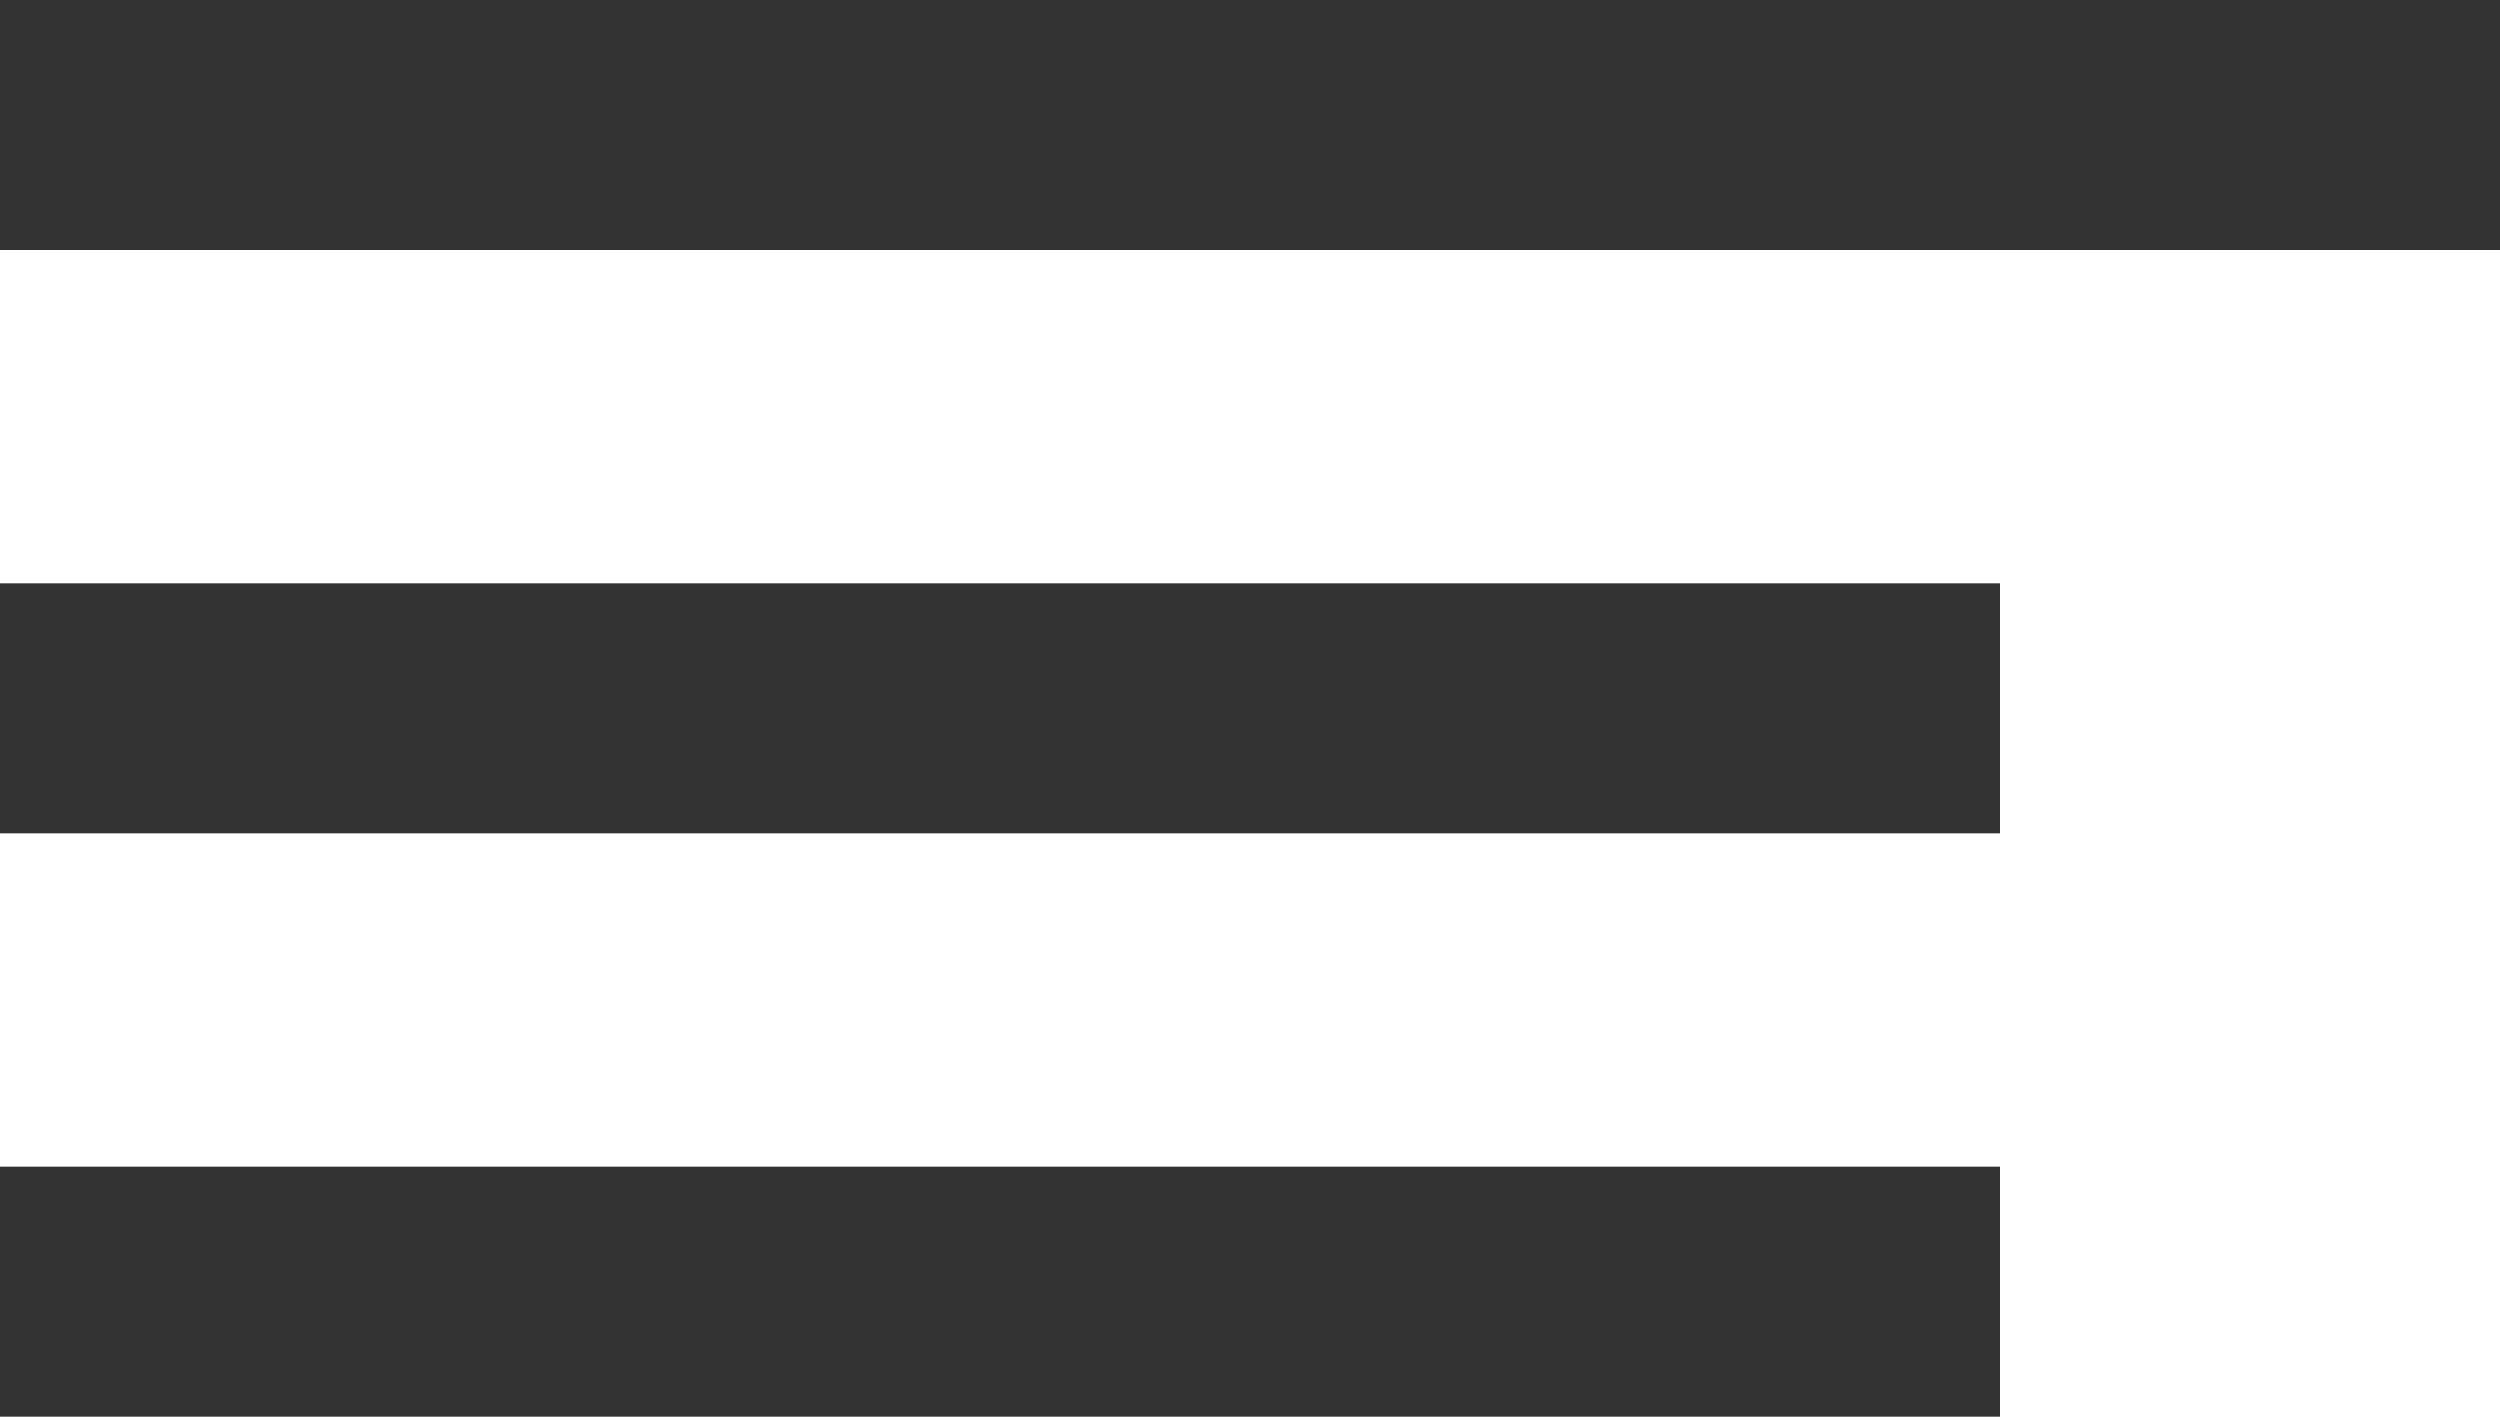
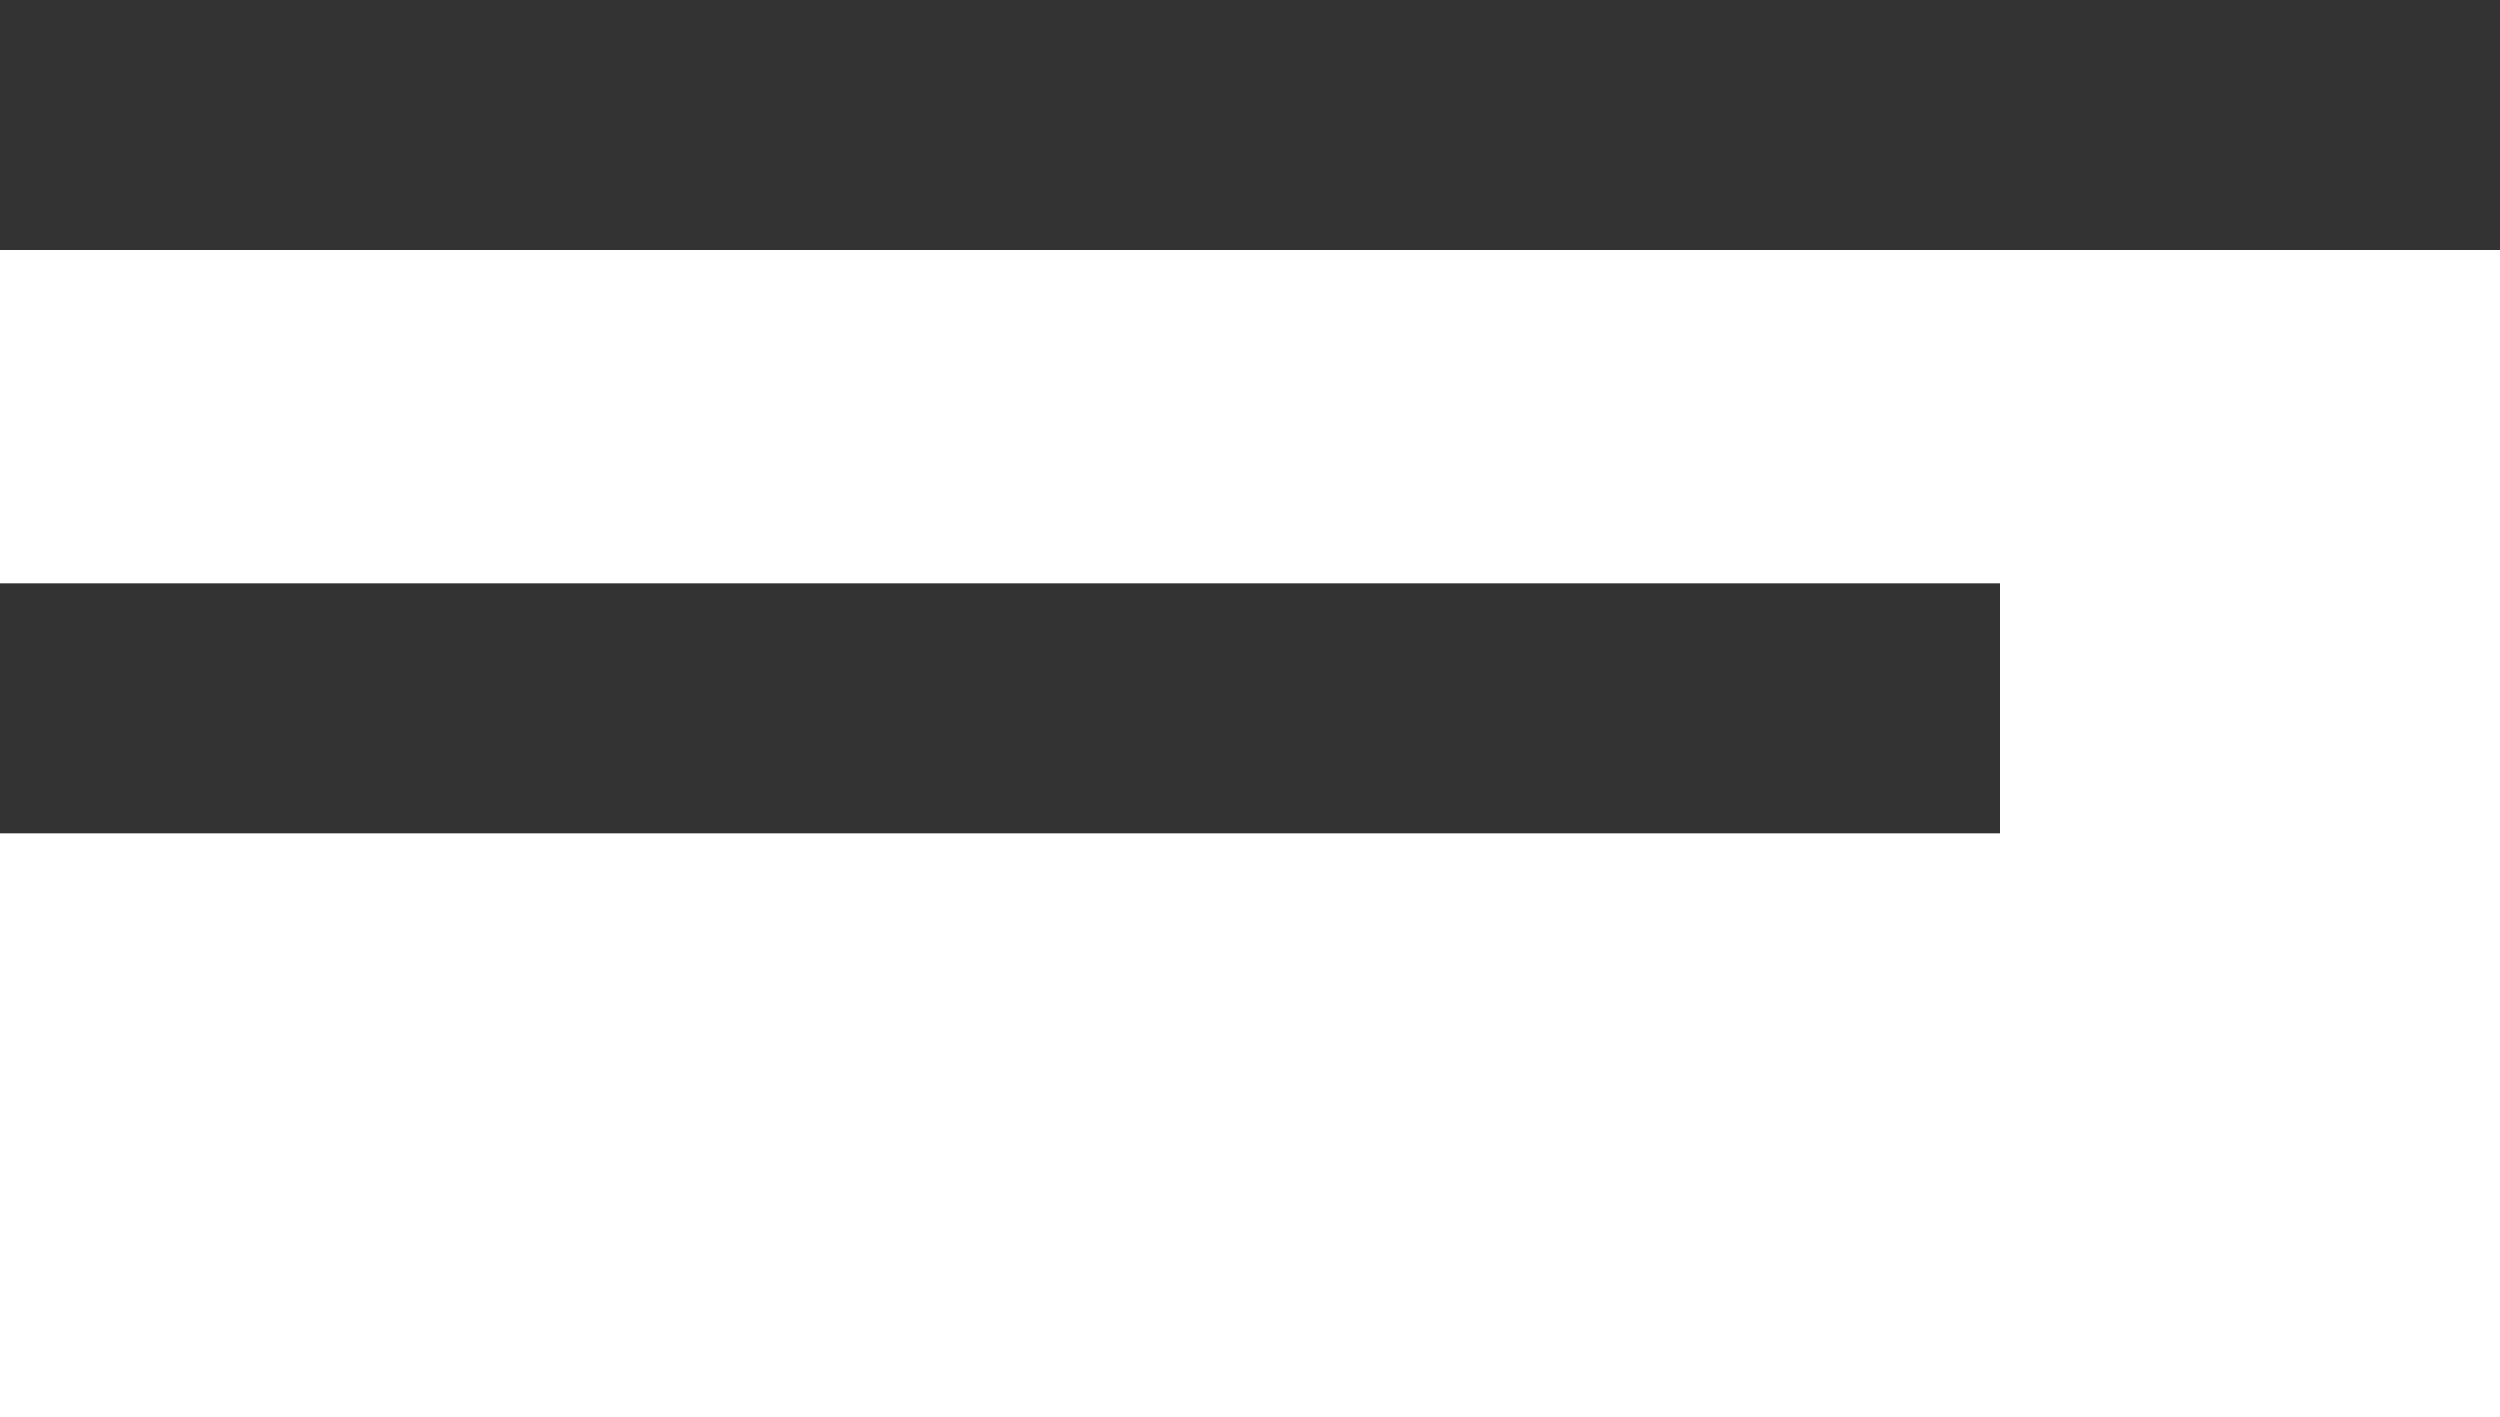
<svg xmlns="http://www.w3.org/2000/svg" width="30" height="17" viewBox="0 0 30 17" fill="none">
  <rect width="30" height="3" fill="#333333" />
  <rect y="7" width="24" height="3" fill="#333333" />
-   <rect y="14" width="24" height="3" fill="#333333" />
</svg>